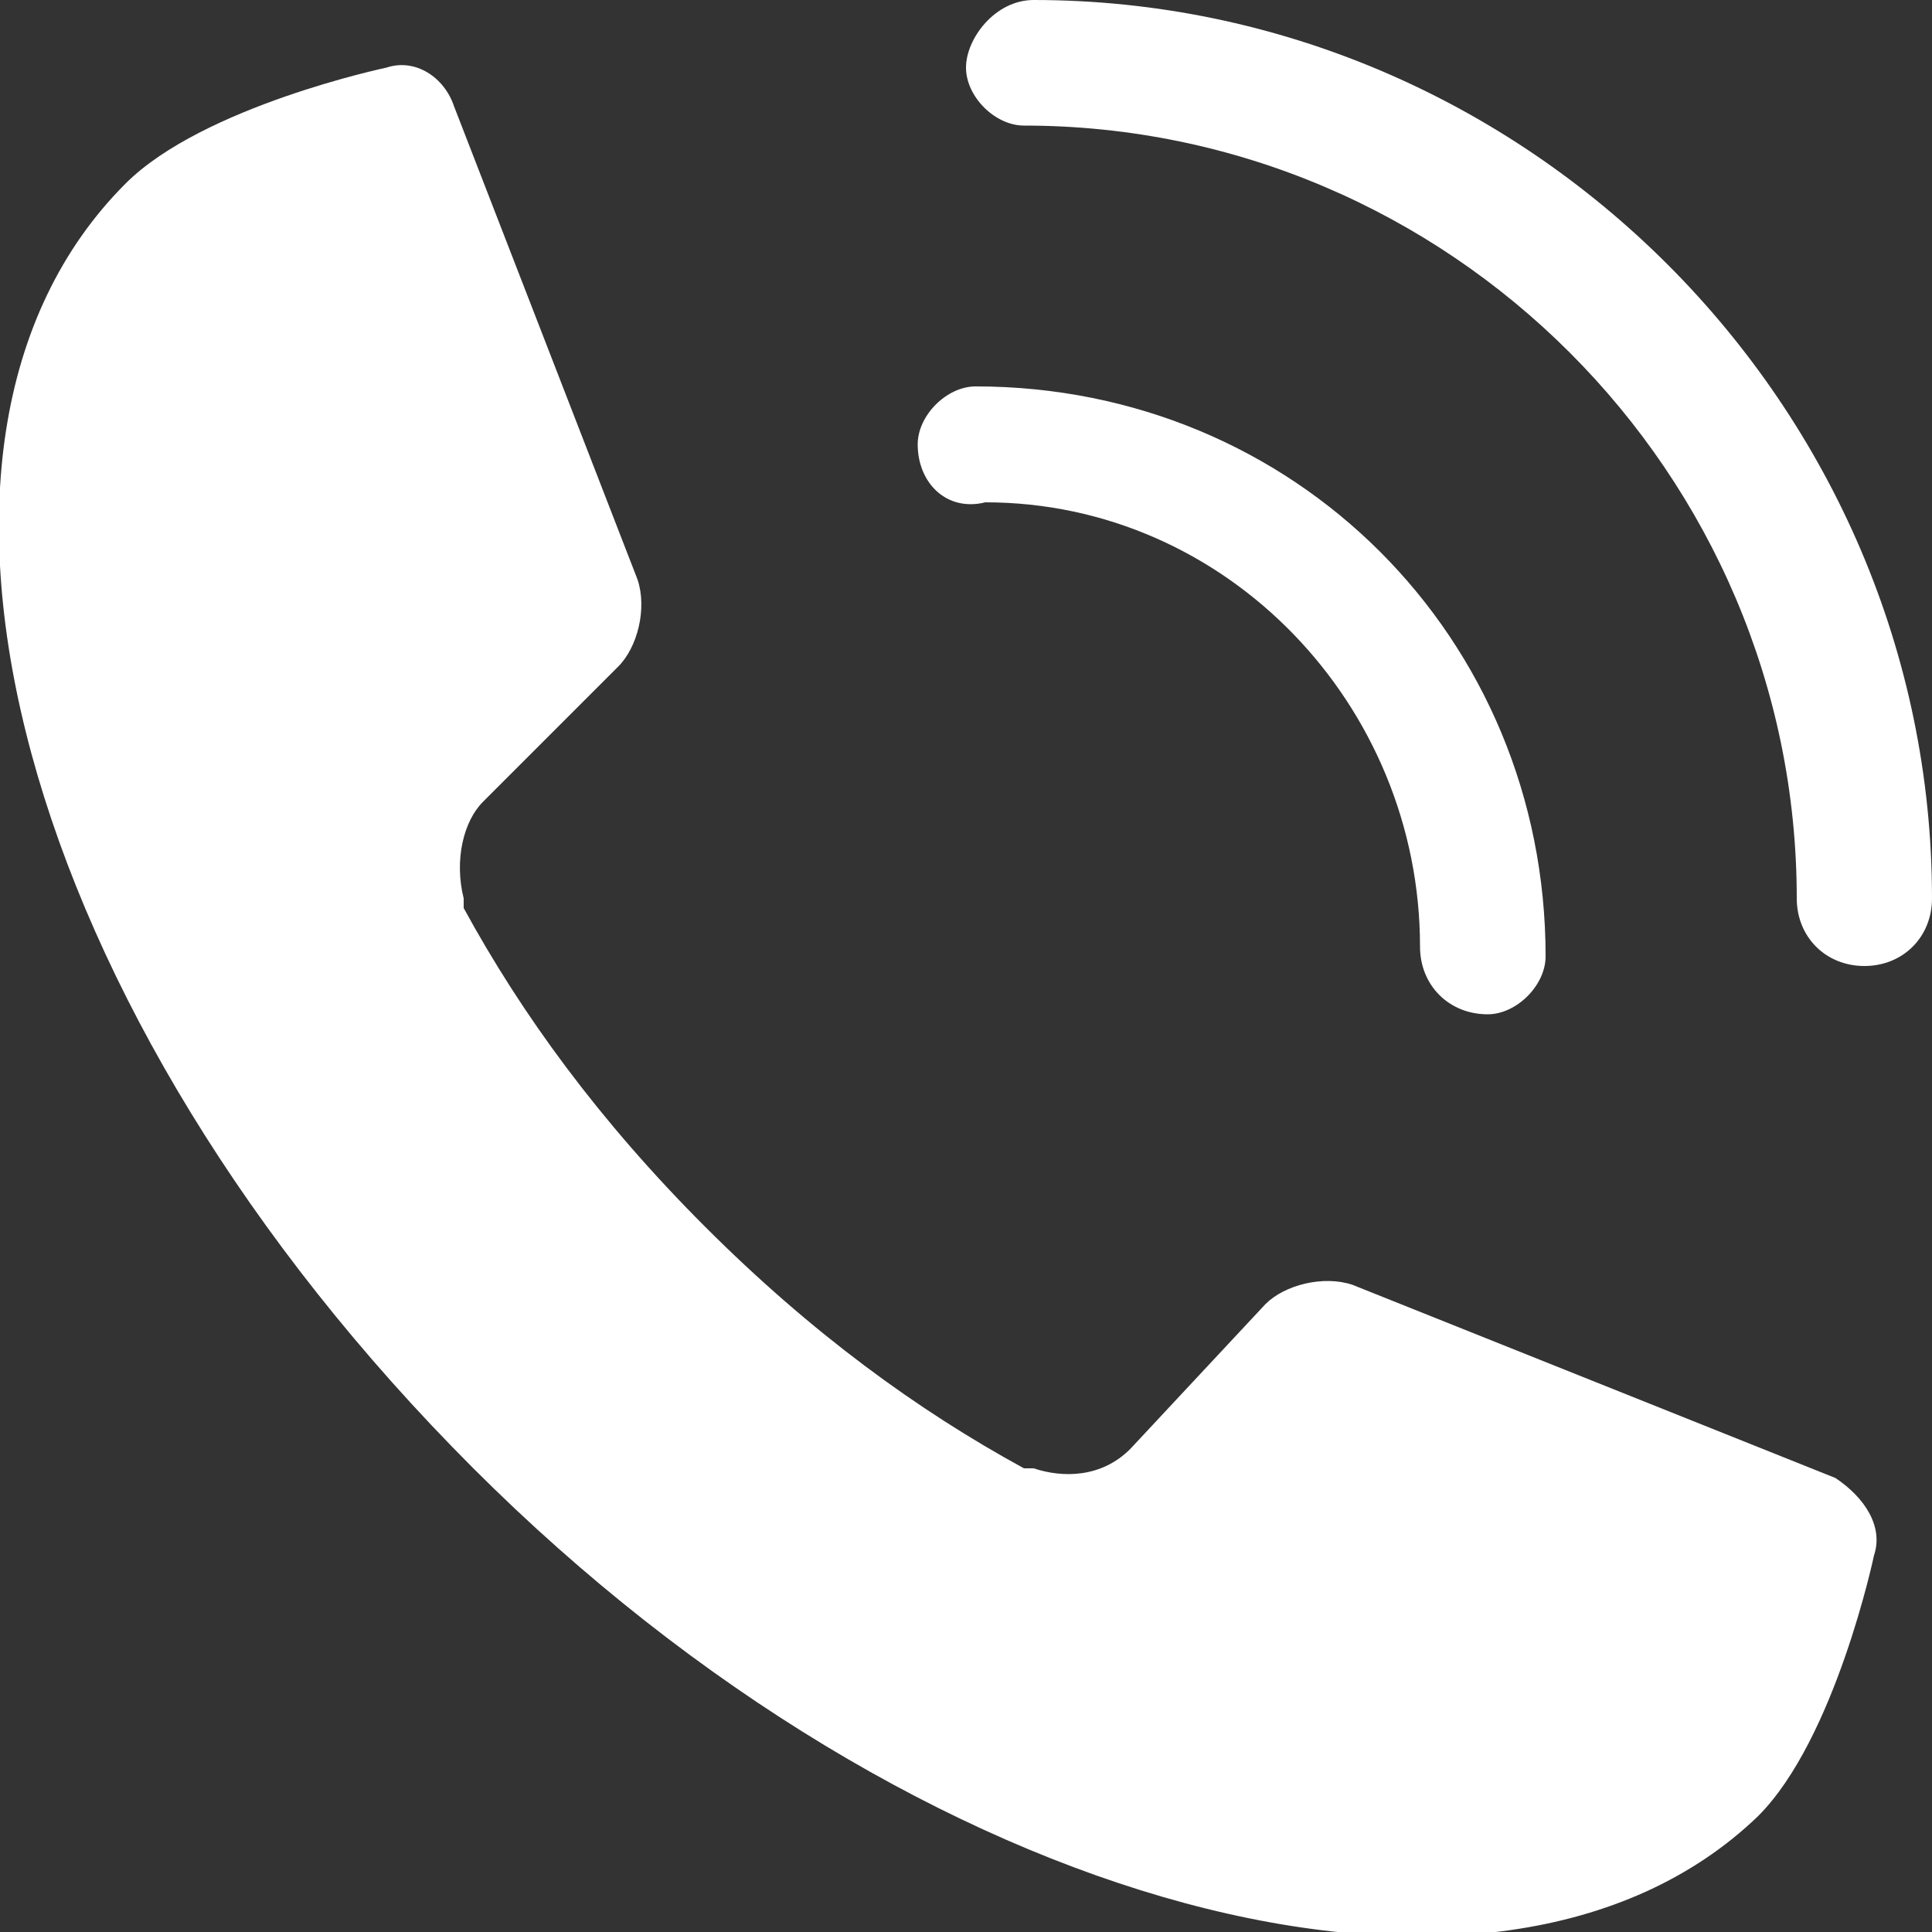
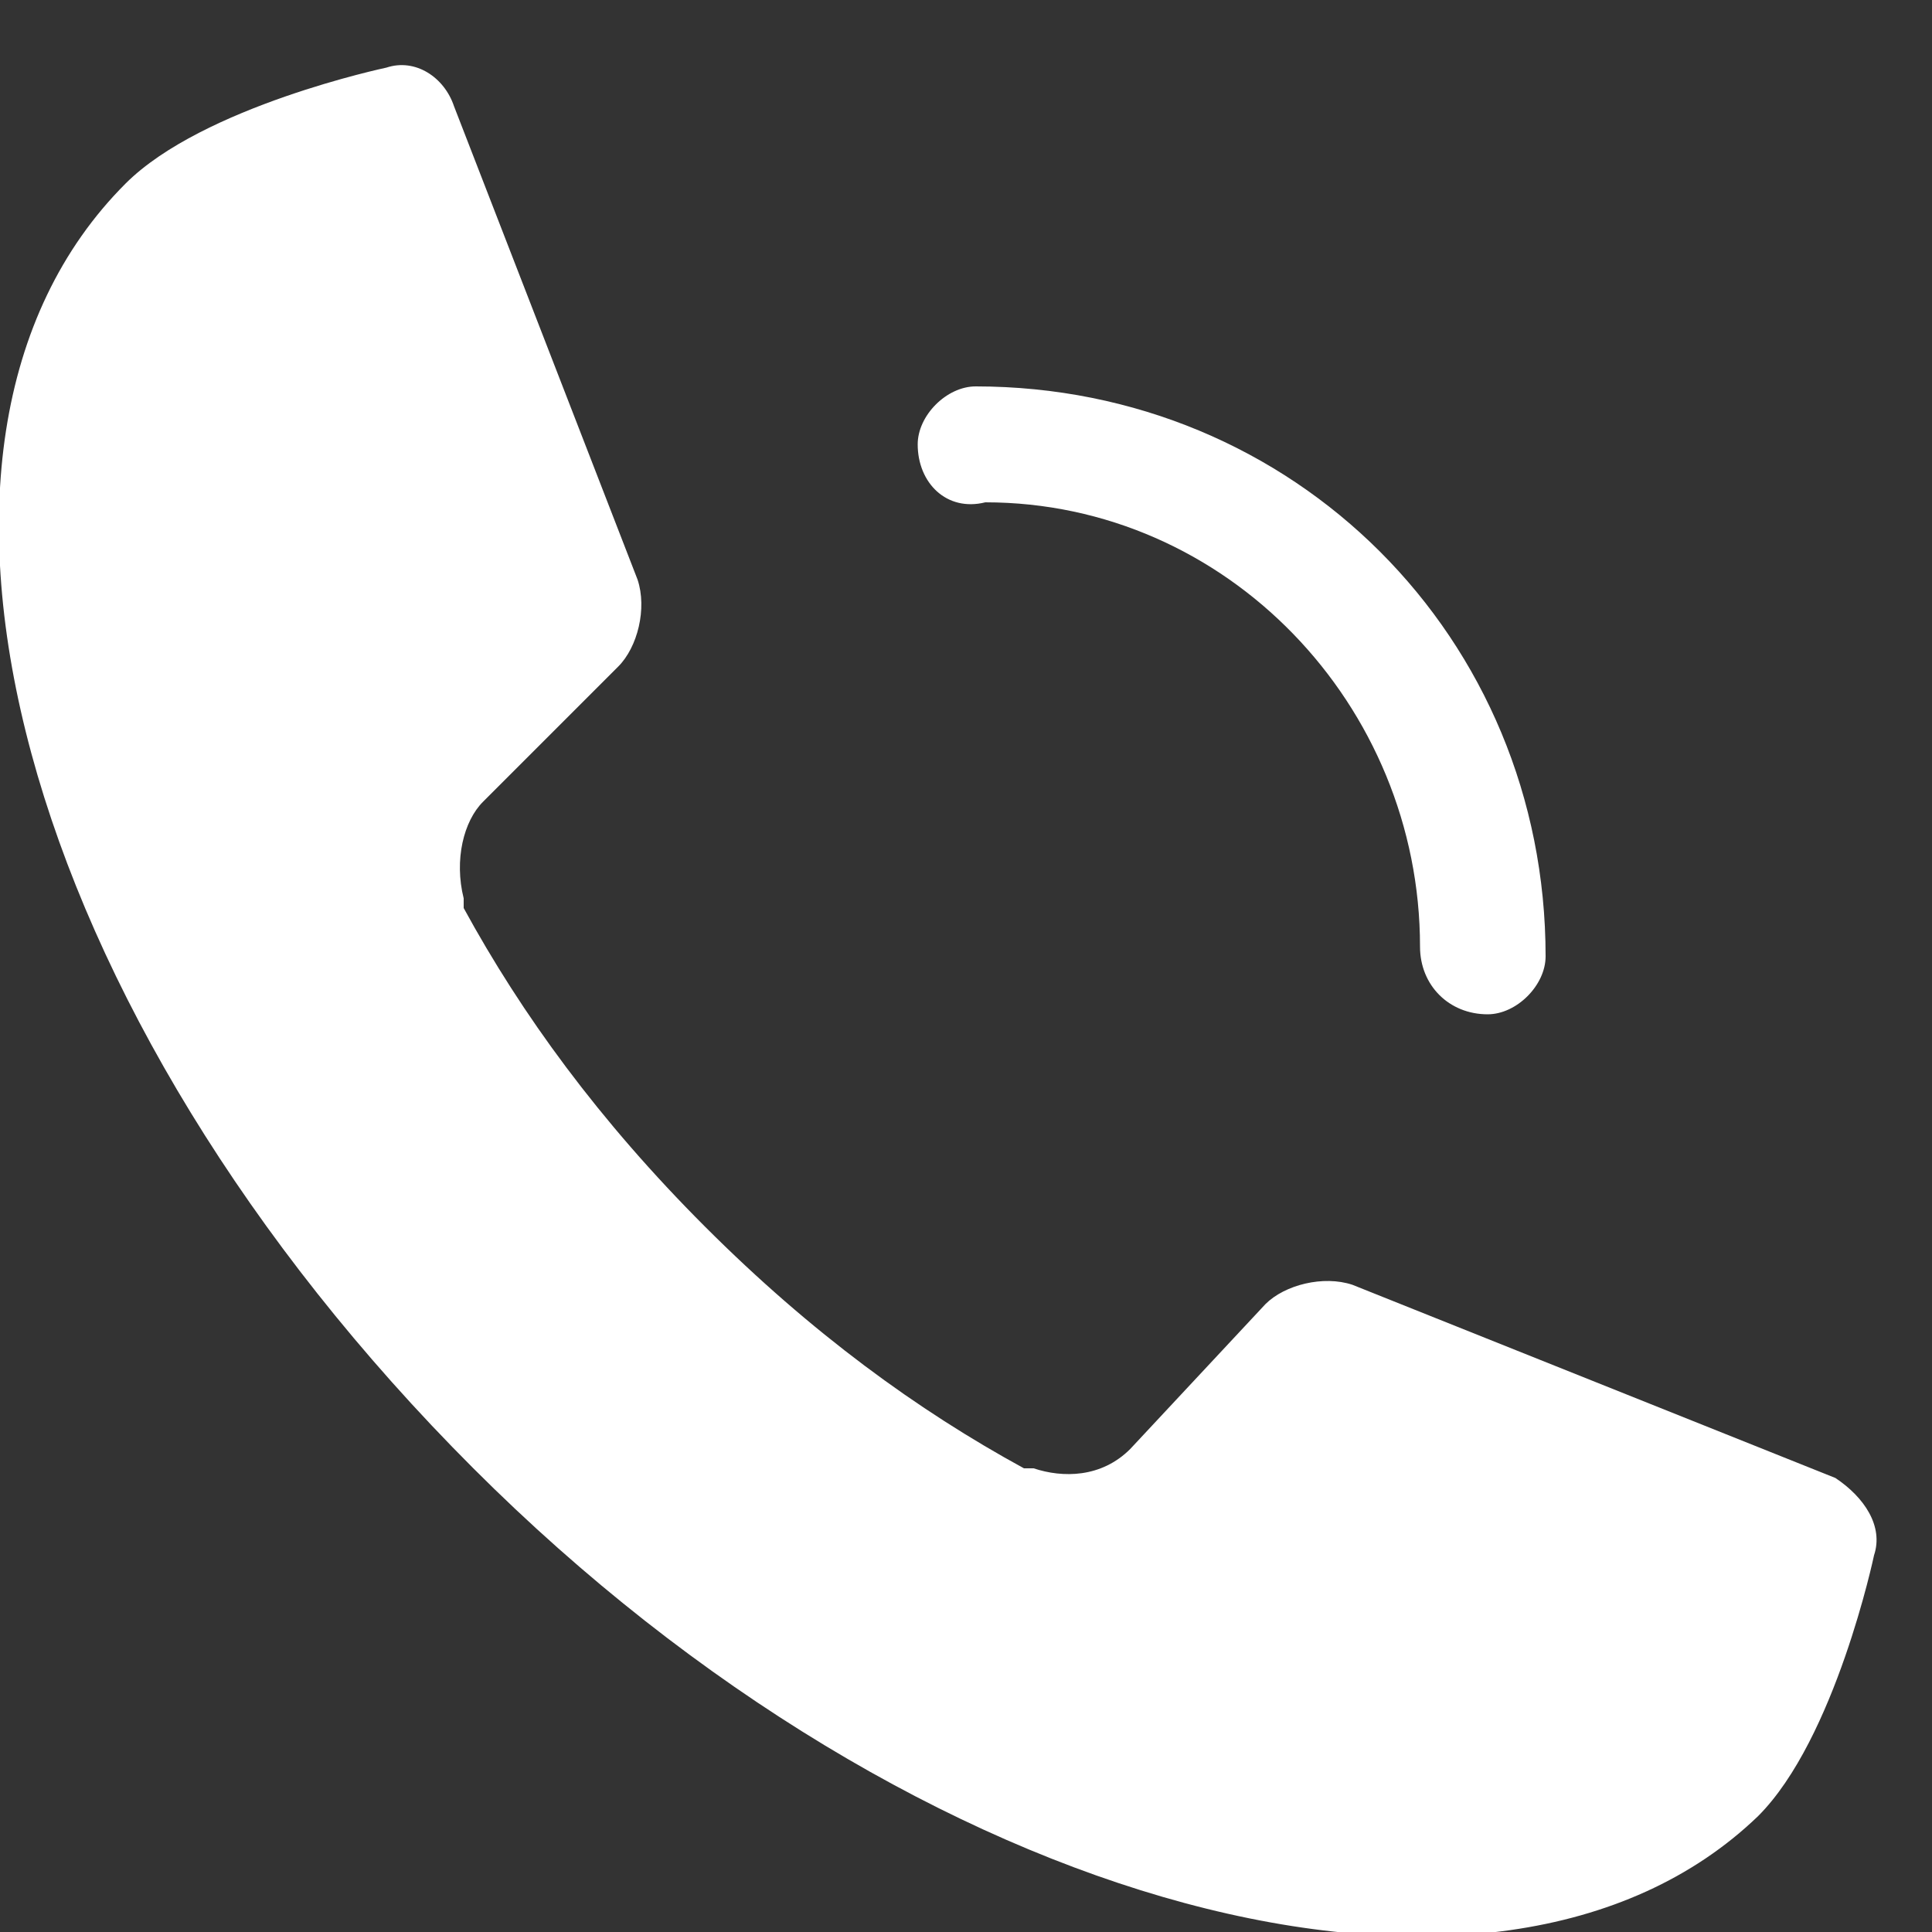
<svg xmlns="http://www.w3.org/2000/svg" version="1.1" id="Calque_1" x="0px" y="0px" viewBox="0 0 20 20" style="enable-background:new 0 0 20 20;" xml:space="preserve">
  <rect x="0" y="0" width="20" height="20" fill="#333333" stroke="none" />
  <style type="text/css">
	.st0{fill:#FFFFFF;}
</style>
  <g>
    <path class="st0" d="M15.4,10.5c-0.4,0-0.7-0.3-0.7-0.7c0-2.5-2-4.6-4.5-4.6C9.8,5.3,9.5,5,9.5,4.6C9.5,4.3,9.8,4,10.1,4   C13.4,4,16,6.6,16,9.9C16,10.2,15.7,10.5,15.4,10.5z" />
-     <path class="st0" d="M19.3,10c-0.4,0-0.7-0.3-0.7-0.7c0-4.4-3.6-8-8-8C10.3,1.3,10,1,10,0.7S10.3,0,10.7,0C15.8,0,20,4.2,20,9.3   C20,9.7,19.7,10,19.3,10z" />
    <path class="st0" d="M1.3,1.9L1.3,1.9c-2.7,2.7-1.1,8.6,3.6,13.3c4.6,4.6,10.6,6.2,13.3,3.6c0.8-0.8,1.2-2.7,1.2-2.7   c0.1-0.3-0.1-0.6-0.4-0.8L14,13.3c-0.3-0.1-0.7,0-0.9,0.2L11.7,15c-0.3,0.3-0.7,0.3-1,0.2c0,0,0,0-0.1,0c0,0,0,0,0,0   c-1.1-0.6-2.2-1.4-3.3-2.5c-1.1-1.1-1.9-2.2-2.5-3.3c0,0,0,0,0,0c0,0,0,0,0-0.1C4.7,8.9,4.8,8.5,5,8.3l1.4-1.4   c0.2-0.2,0.3-0.6,0.2-0.9L4.7,1.1C4.6,0.8,4.3,0.6,4,0.7C4,0.7,2.1,1.1,1.3,1.9z" />
  </g>
</svg>